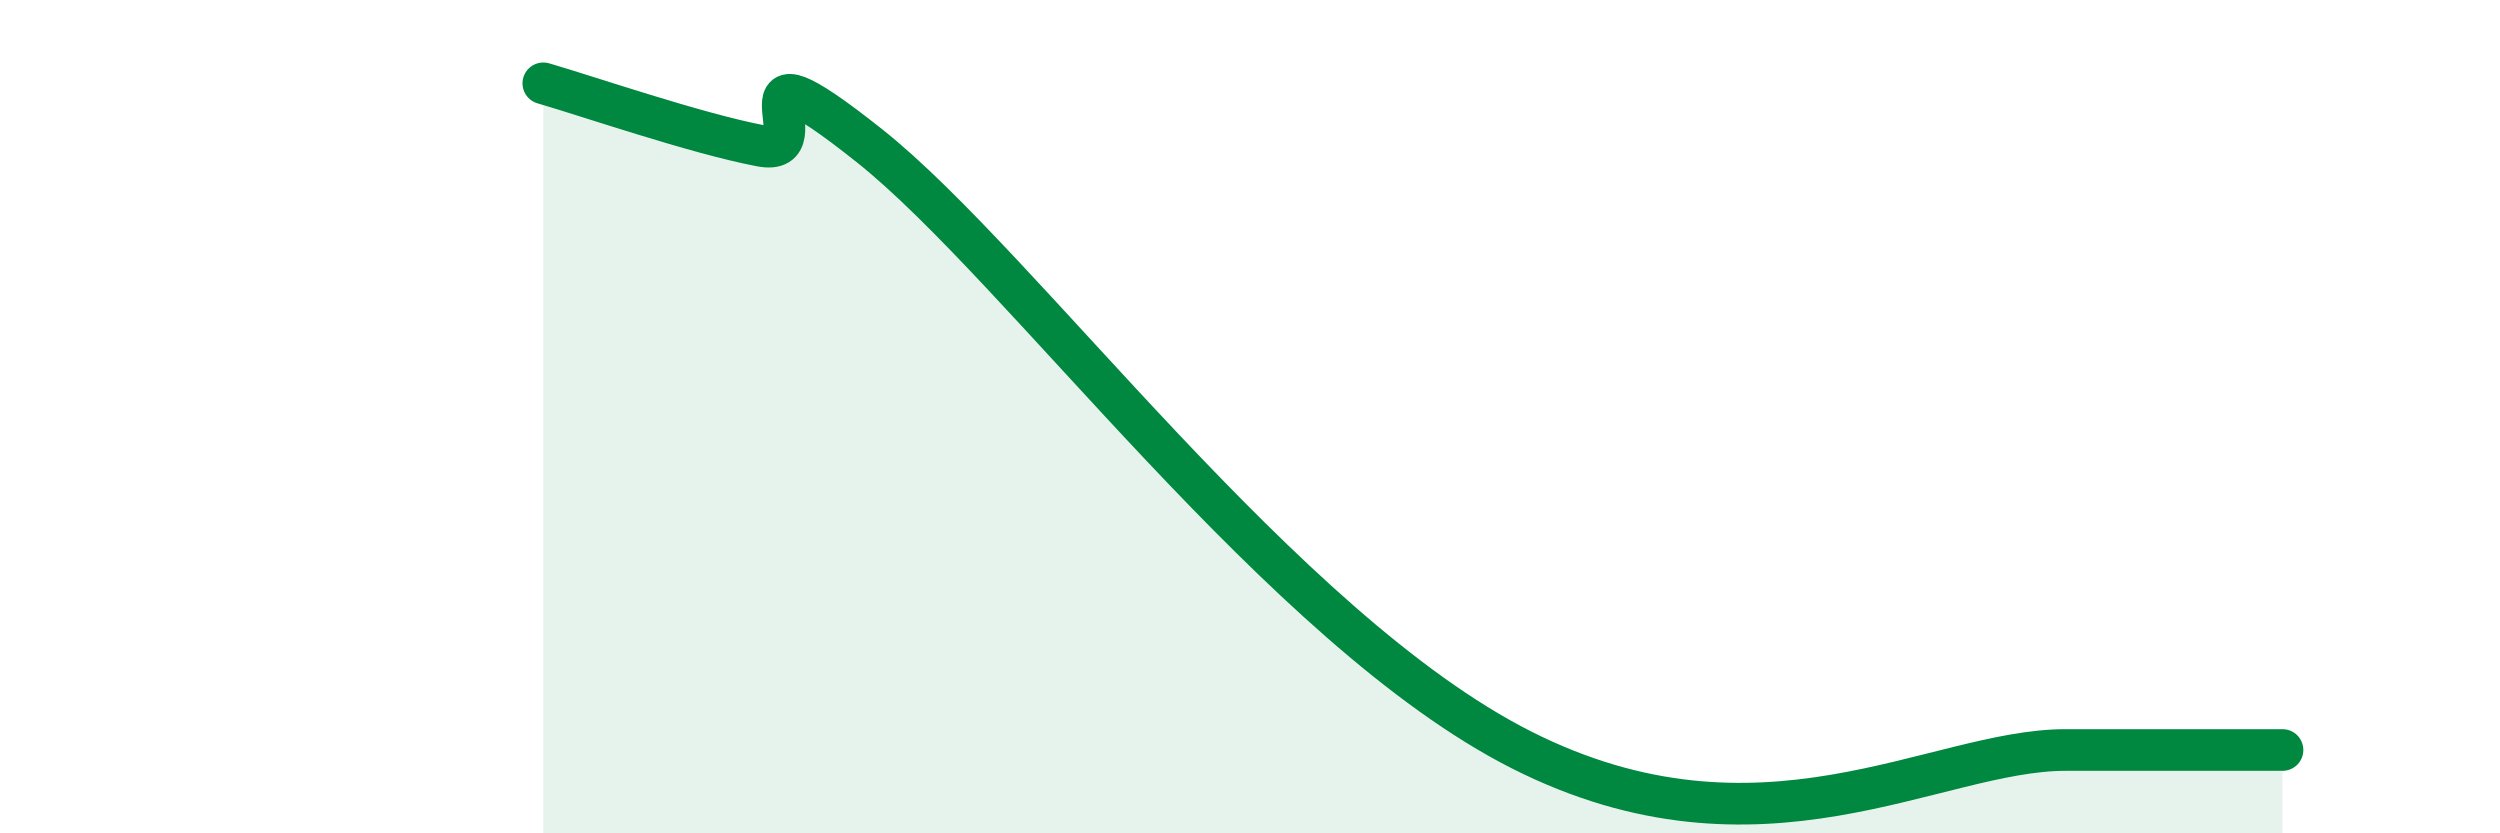
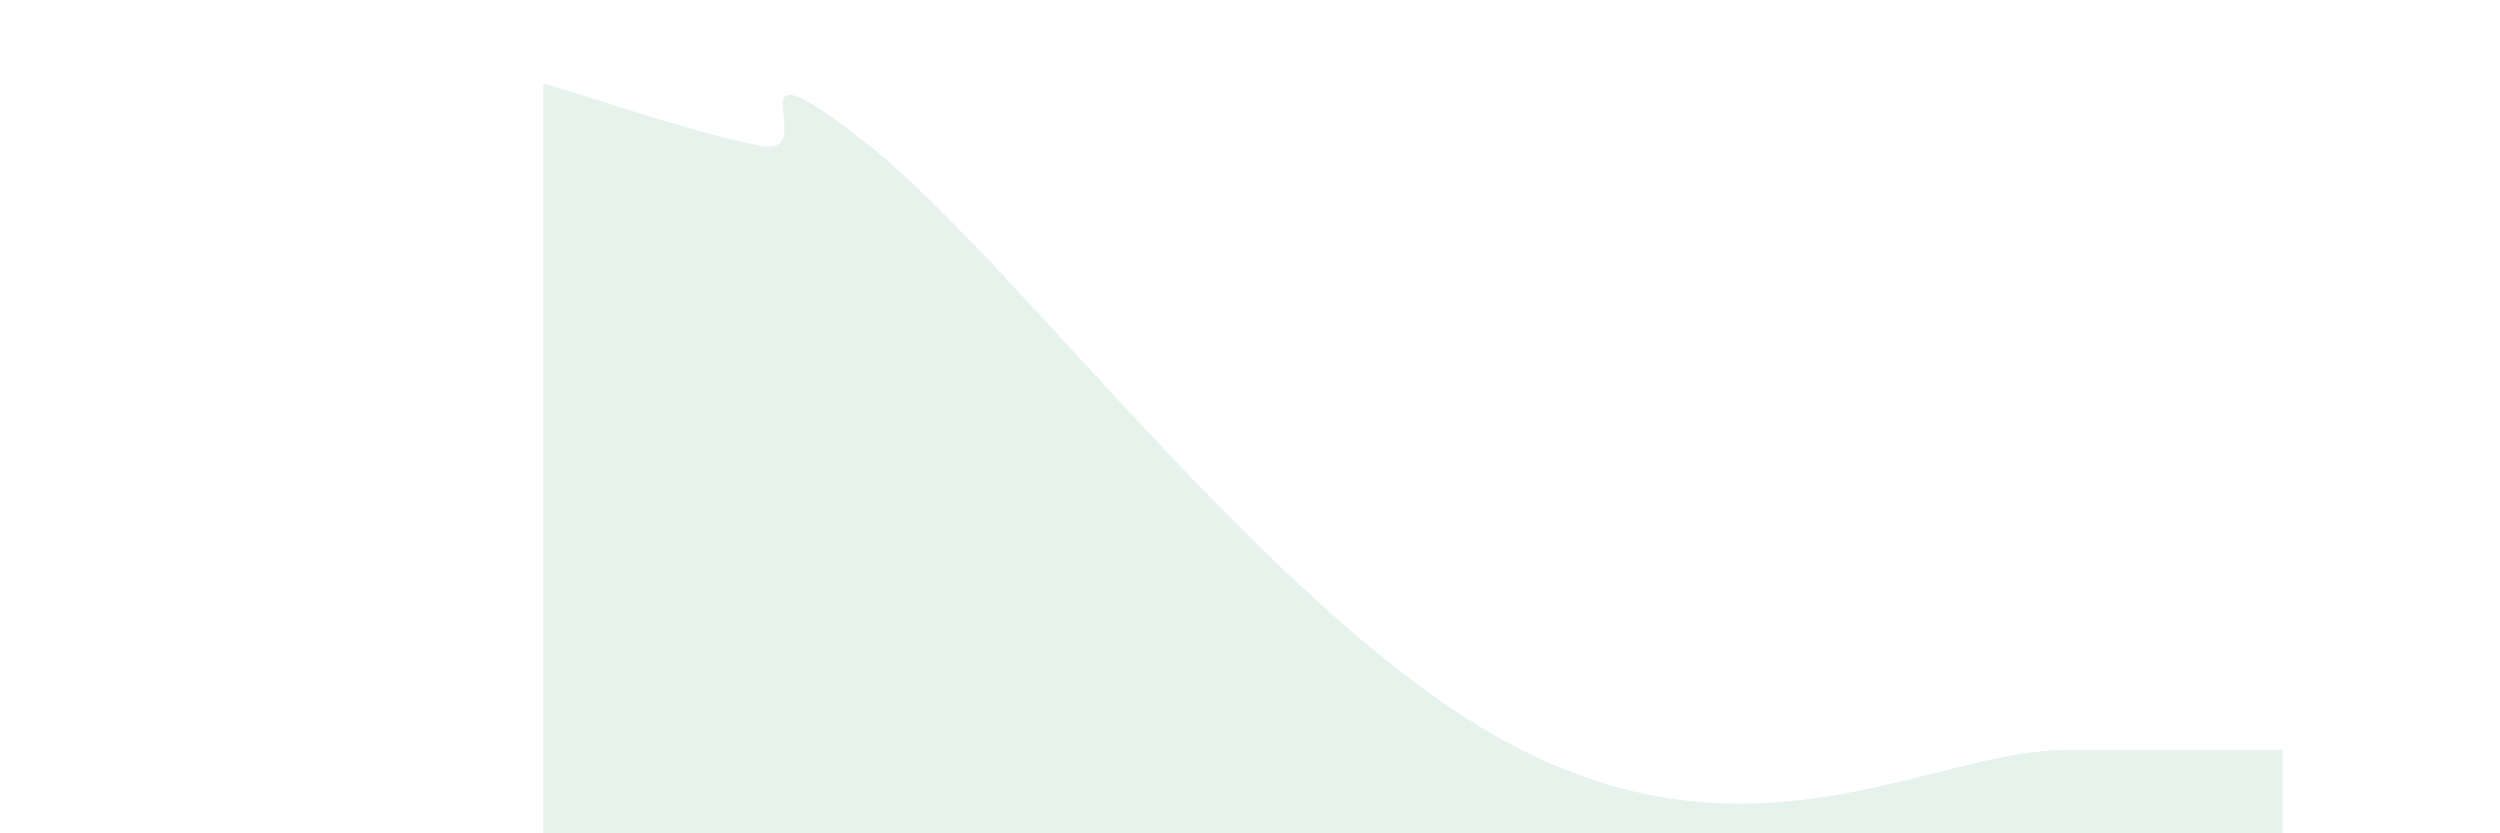
<svg xmlns="http://www.w3.org/2000/svg" width="60" height="20" viewBox="0 0 60 20">
  <path d="M 13.04,2 C 14.08,2.3 16.69,3.2 18.26,3.5 C 19.83,3.8 17.22,0.6 20.87,3.5 C 24.52,6.4 30.78,15.1 36.52,18 C 42.26,20.9 46.44,18 49.57,18 C 52.7,18 51.13,18 52.17,18 C 53.21,18 54.26,18 54.78,18L54.78 20L13.04 20Z" fill="#008740" opacity="0.1" stroke-linecap="round" stroke-linejoin="round" />
-   <path d="M 13.04,2 C 14.08,2.3 16.69,3.2 18.26,3.5 C 19.83,3.8 17.22,0.6 20.87,3.5 C 24.52,6.4 30.78,15.1 36.52,18 C 42.26,20.9 46.44,18 49.57,18 C 52.7,18 51.13,18 52.17,18 C 53.21,18 54.26,18 54.78,18" stroke="#008740" stroke-width="1" fill="none" stroke-linecap="round" stroke-linejoin="round" />
</svg>